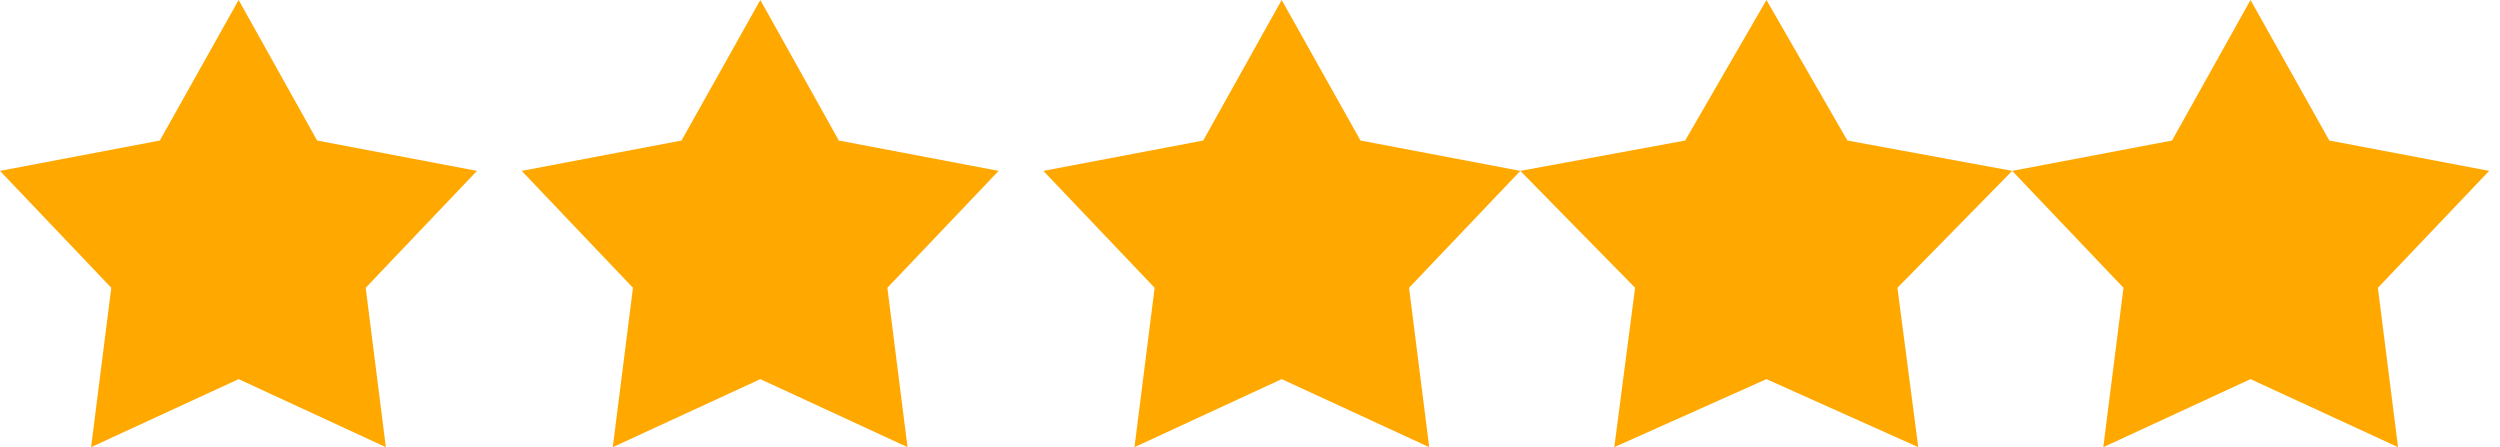
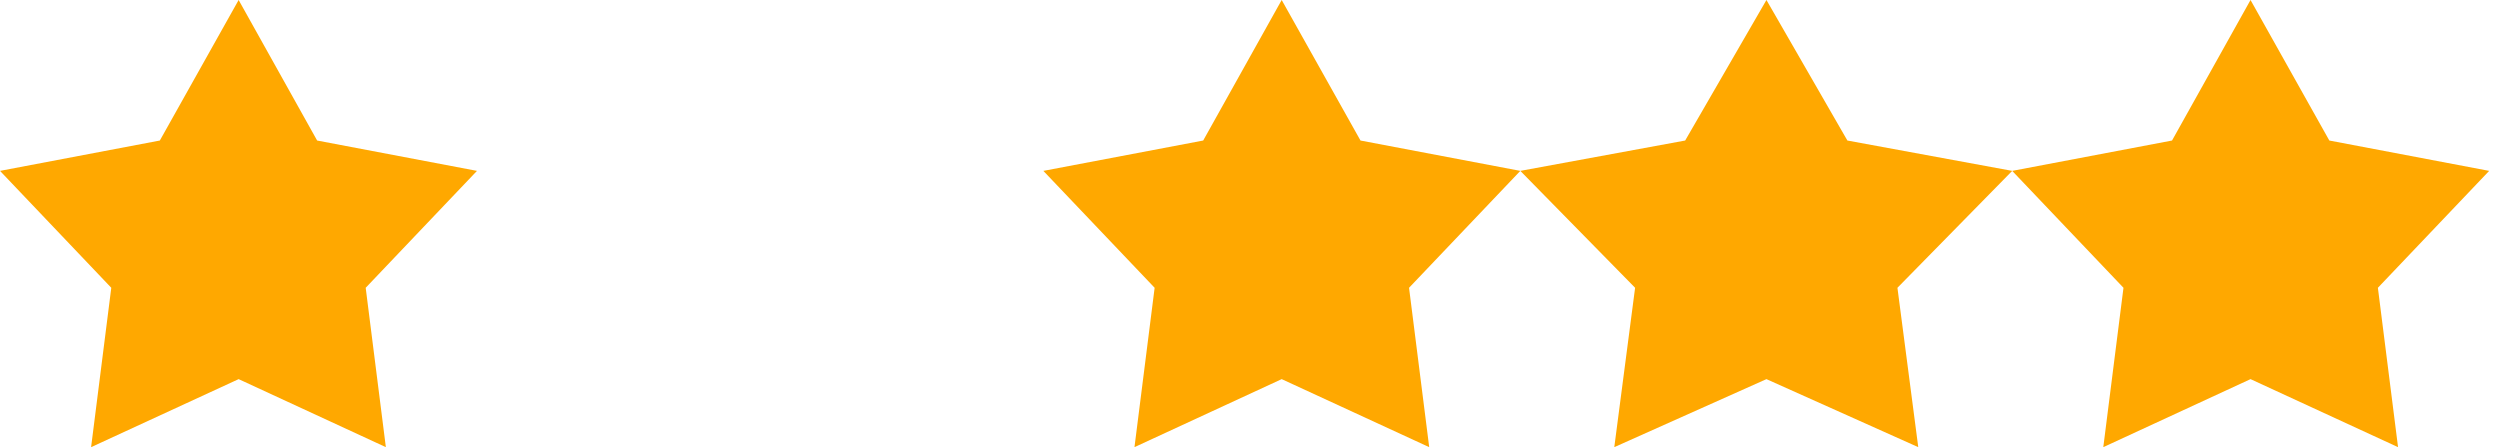
<svg xmlns="http://www.w3.org/2000/svg" width="123" height="22" viewBox="0 0 123 22" fill="none">
  <path fill-rule="evenodd" clip-rule="evenodd" d="M11.741 0L15.603 6.914L23.467 8.407L17.992 14.159L18.984 22L11.741 18.653L4.482 22L5.475 14.159L0 8.407L7.864 6.914L11.741 0Z" fill="#FFA800" />
-   <path fill-rule="evenodd" clip-rule="evenodd" d="M37.408 0L41.27 6.914L49.133 8.407L43.658 14.159L44.651 22L37.408 18.653L30.149 22L31.142 14.159L25.667 8.407L33.53 6.914L37.408 0Z" fill="#FFA800" />
  <path fill-rule="evenodd" clip-rule="evenodd" d="M63.059 0L66.936 6.914L74.8 8.407L69.325 14.159L70.317 22L63.059 18.653L55.816 22L56.808 14.159L51.333 8.407L59.197 6.914L63.059 0Z" fill="#FFA800" />
  <path fill-rule="evenodd" clip-rule="evenodd" d="M86.909 0L90.891 6.914L99.001 8.407L93.354 14.159L94.378 22L86.909 18.653L79.423 22L80.447 14.159L74.8 8.407L82.91 6.914L86.909 0Z" fill="#FFA800" />
  <path fill-rule="evenodd" clip-rule="evenodd" d="M110.726 0L114.603 6.914L122.467 8.407L116.992 14.159L117.984 22L110.726 18.653L103.482 22L104.475 14.159L99 8.407L106.864 6.914L110.726 0Z" fill="#FFA800" />
</svg>